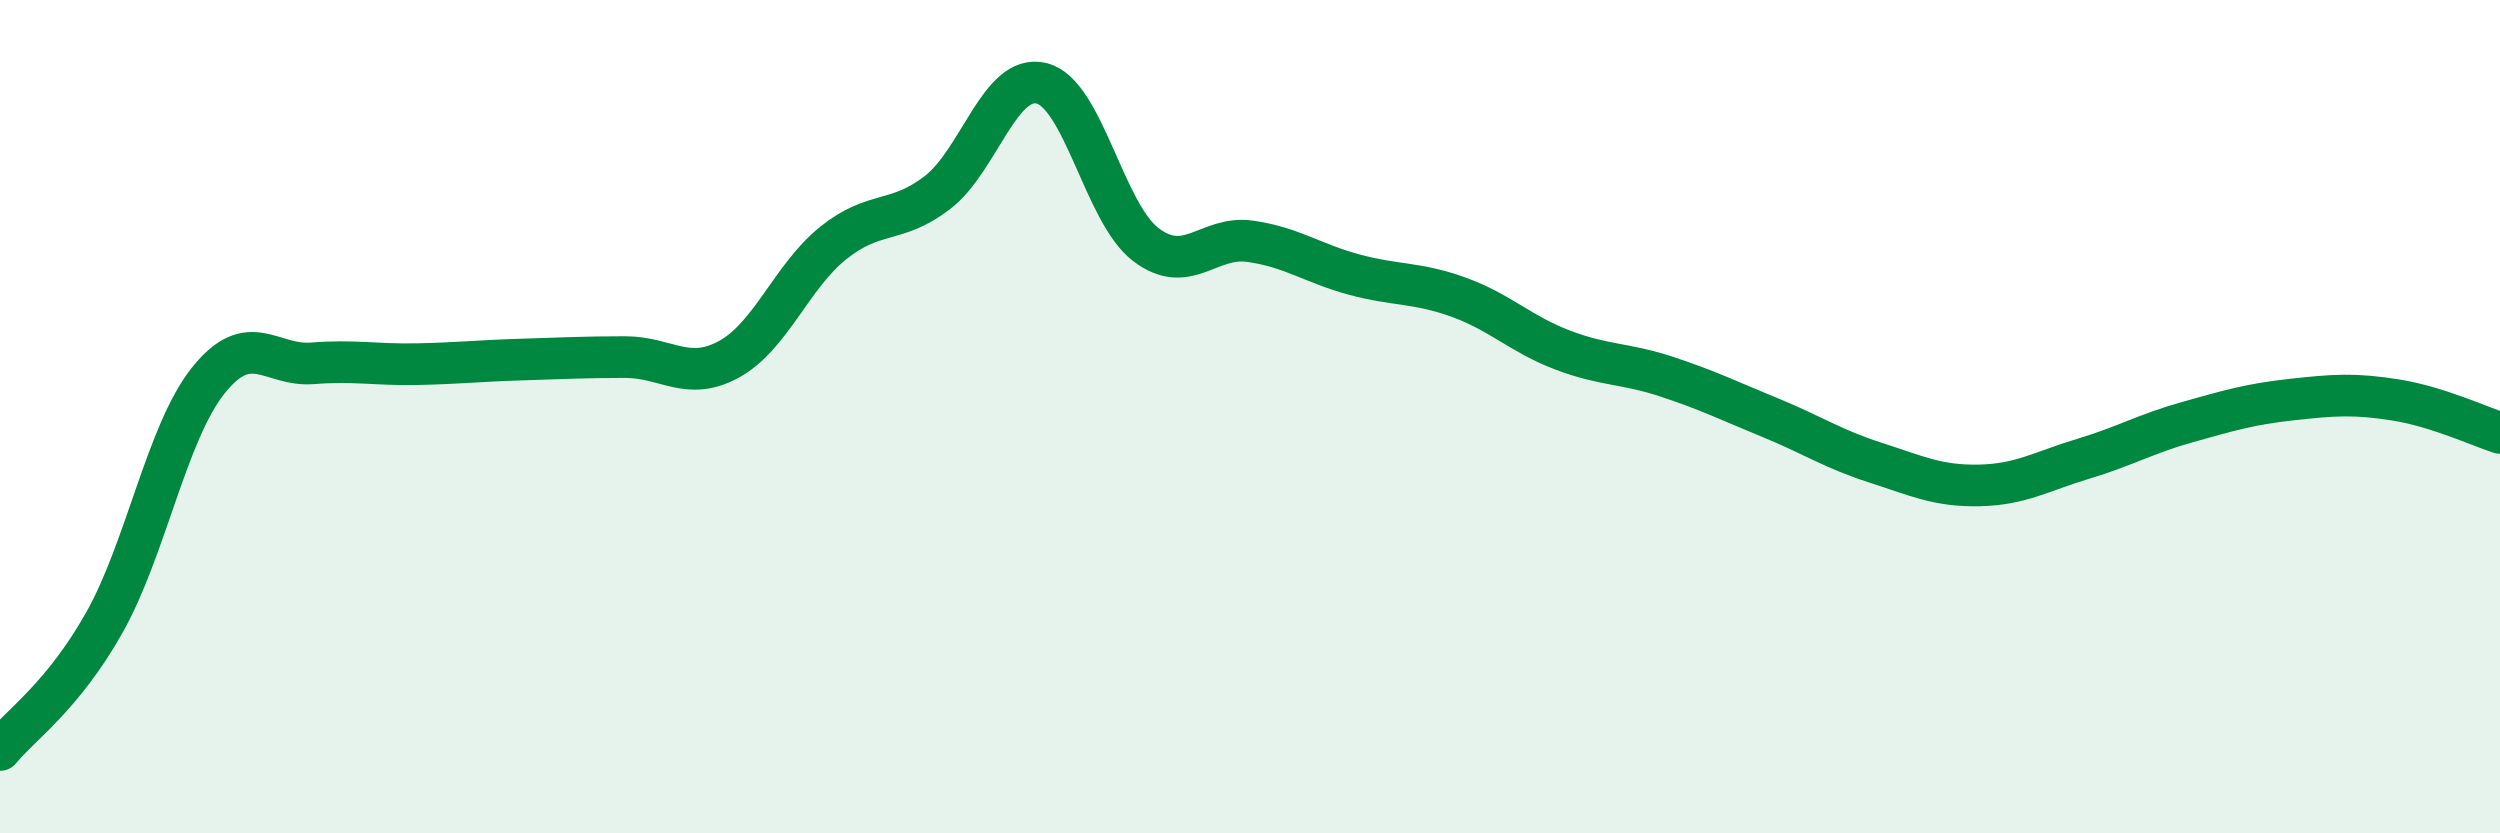
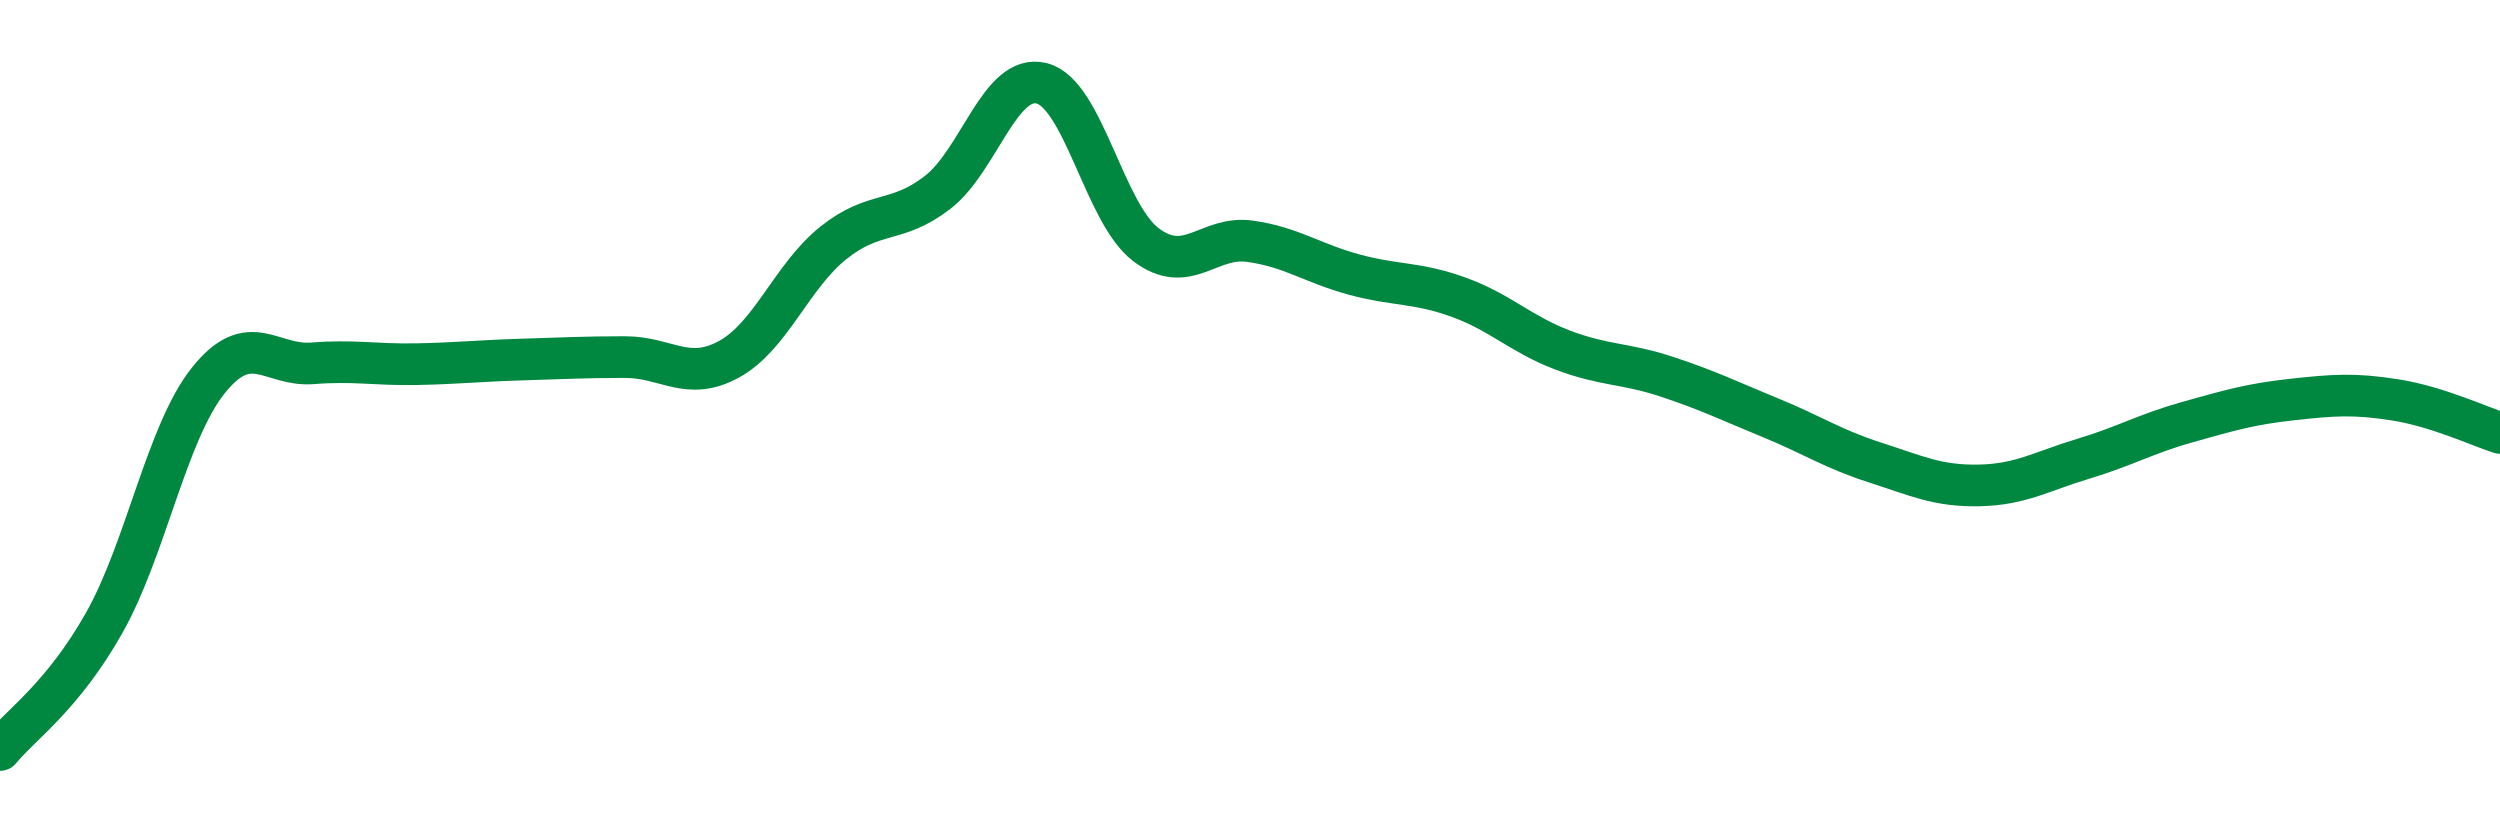
<svg xmlns="http://www.w3.org/2000/svg" width="60" height="20" viewBox="0 0 60 20">
-   <path d="M 0,18 C 0.5,17.39 1.5,16.72 2.5,14.95 C 3.5,13.18 4,10.38 5,9.13 C 6,7.88 6.5,8.8 7.5,8.72 C 8.5,8.64 9,8.76 10,8.74 C 11,8.72 11.5,8.66 12.5,8.63 C 13.5,8.6 14,8.57 15,8.57 C 16,8.57 16.5,9.17 17.5,8.62 C 18.5,8.07 19,6.63 20,5.83 C 21,5.03 21.5,5.39 22.5,4.62 C 23.5,3.85 24,1.75 25,2 C 26,2.25 26.5,5.11 27.5,5.87 C 28.5,6.63 29,5.65 30,5.79 C 31,5.93 31.5,6.32 32.5,6.59 C 33.5,6.86 34,6.77 35,7.13 C 36,7.49 36.5,8.02 37.5,8.4 C 38.5,8.78 39,8.71 40,9.04 C 41,9.37 41.5,9.62 42.5,10.03 C 43.5,10.44 44,10.78 45,11.1 C 46,11.42 46.5,11.67 47.5,11.65 C 48.5,11.63 49,11.31 50,11.01 C 51,10.71 51.5,10.41 52.5,10.13 C 53.5,9.85 54,9.7 55,9.59 C 56,9.48 56.5,9.44 57.5,9.6 C 58.5,9.76 59.5,10.23 60,10.39L60 20L0 20Z" fill="#008740" opacity="0.1" stroke-linecap="round" stroke-linejoin="round" />
  <path d="M 0,18 C 0.5,17.39 1.5,16.72 2.5,14.95 C 3.5,13.18 4,10.38 5,9.13 C 6,7.88 6.5,8.8 7.5,8.72 C 8.5,8.64 9,8.76 10,8.74 C 11,8.72 11.5,8.66 12.5,8.63 C 13.5,8.6 14,8.57 15,8.57 C 16,8.57 16.5,9.17 17.5,8.62 C 18.5,8.07 19,6.63 20,5.83 C 21,5.03 21.5,5.39 22.5,4.62 C 23.5,3.85 24,1.75 25,2 C 26,2.25 26.5,5.11 27.5,5.87 C 28.5,6.63 29,5.65 30,5.79 C 31,5.93 31.5,6.32 32.5,6.59 C 33.5,6.86 34,6.77 35,7.13 C 36,7.49 36.5,8.02 37.5,8.4 C 38.5,8.78 39,8.71 40,9.04 C 41,9.37 41.5,9.62 42.5,10.03 C 43.5,10.44 44,10.78 45,11.1 C 46,11.42 46.5,11.67 47.5,11.65 C 48.5,11.63 49,11.31 50,11.01 C 51,10.71 51.5,10.41 52.5,10.13 C 53.5,9.85 54,9.7 55,9.59 C 56,9.48 56.5,9.44 57.5,9.6 C 58.5,9.76 59.5,10.23 60,10.39" stroke="#008740" stroke-width="1" fill="none" stroke-linecap="round" stroke-linejoin="round" />
</svg>